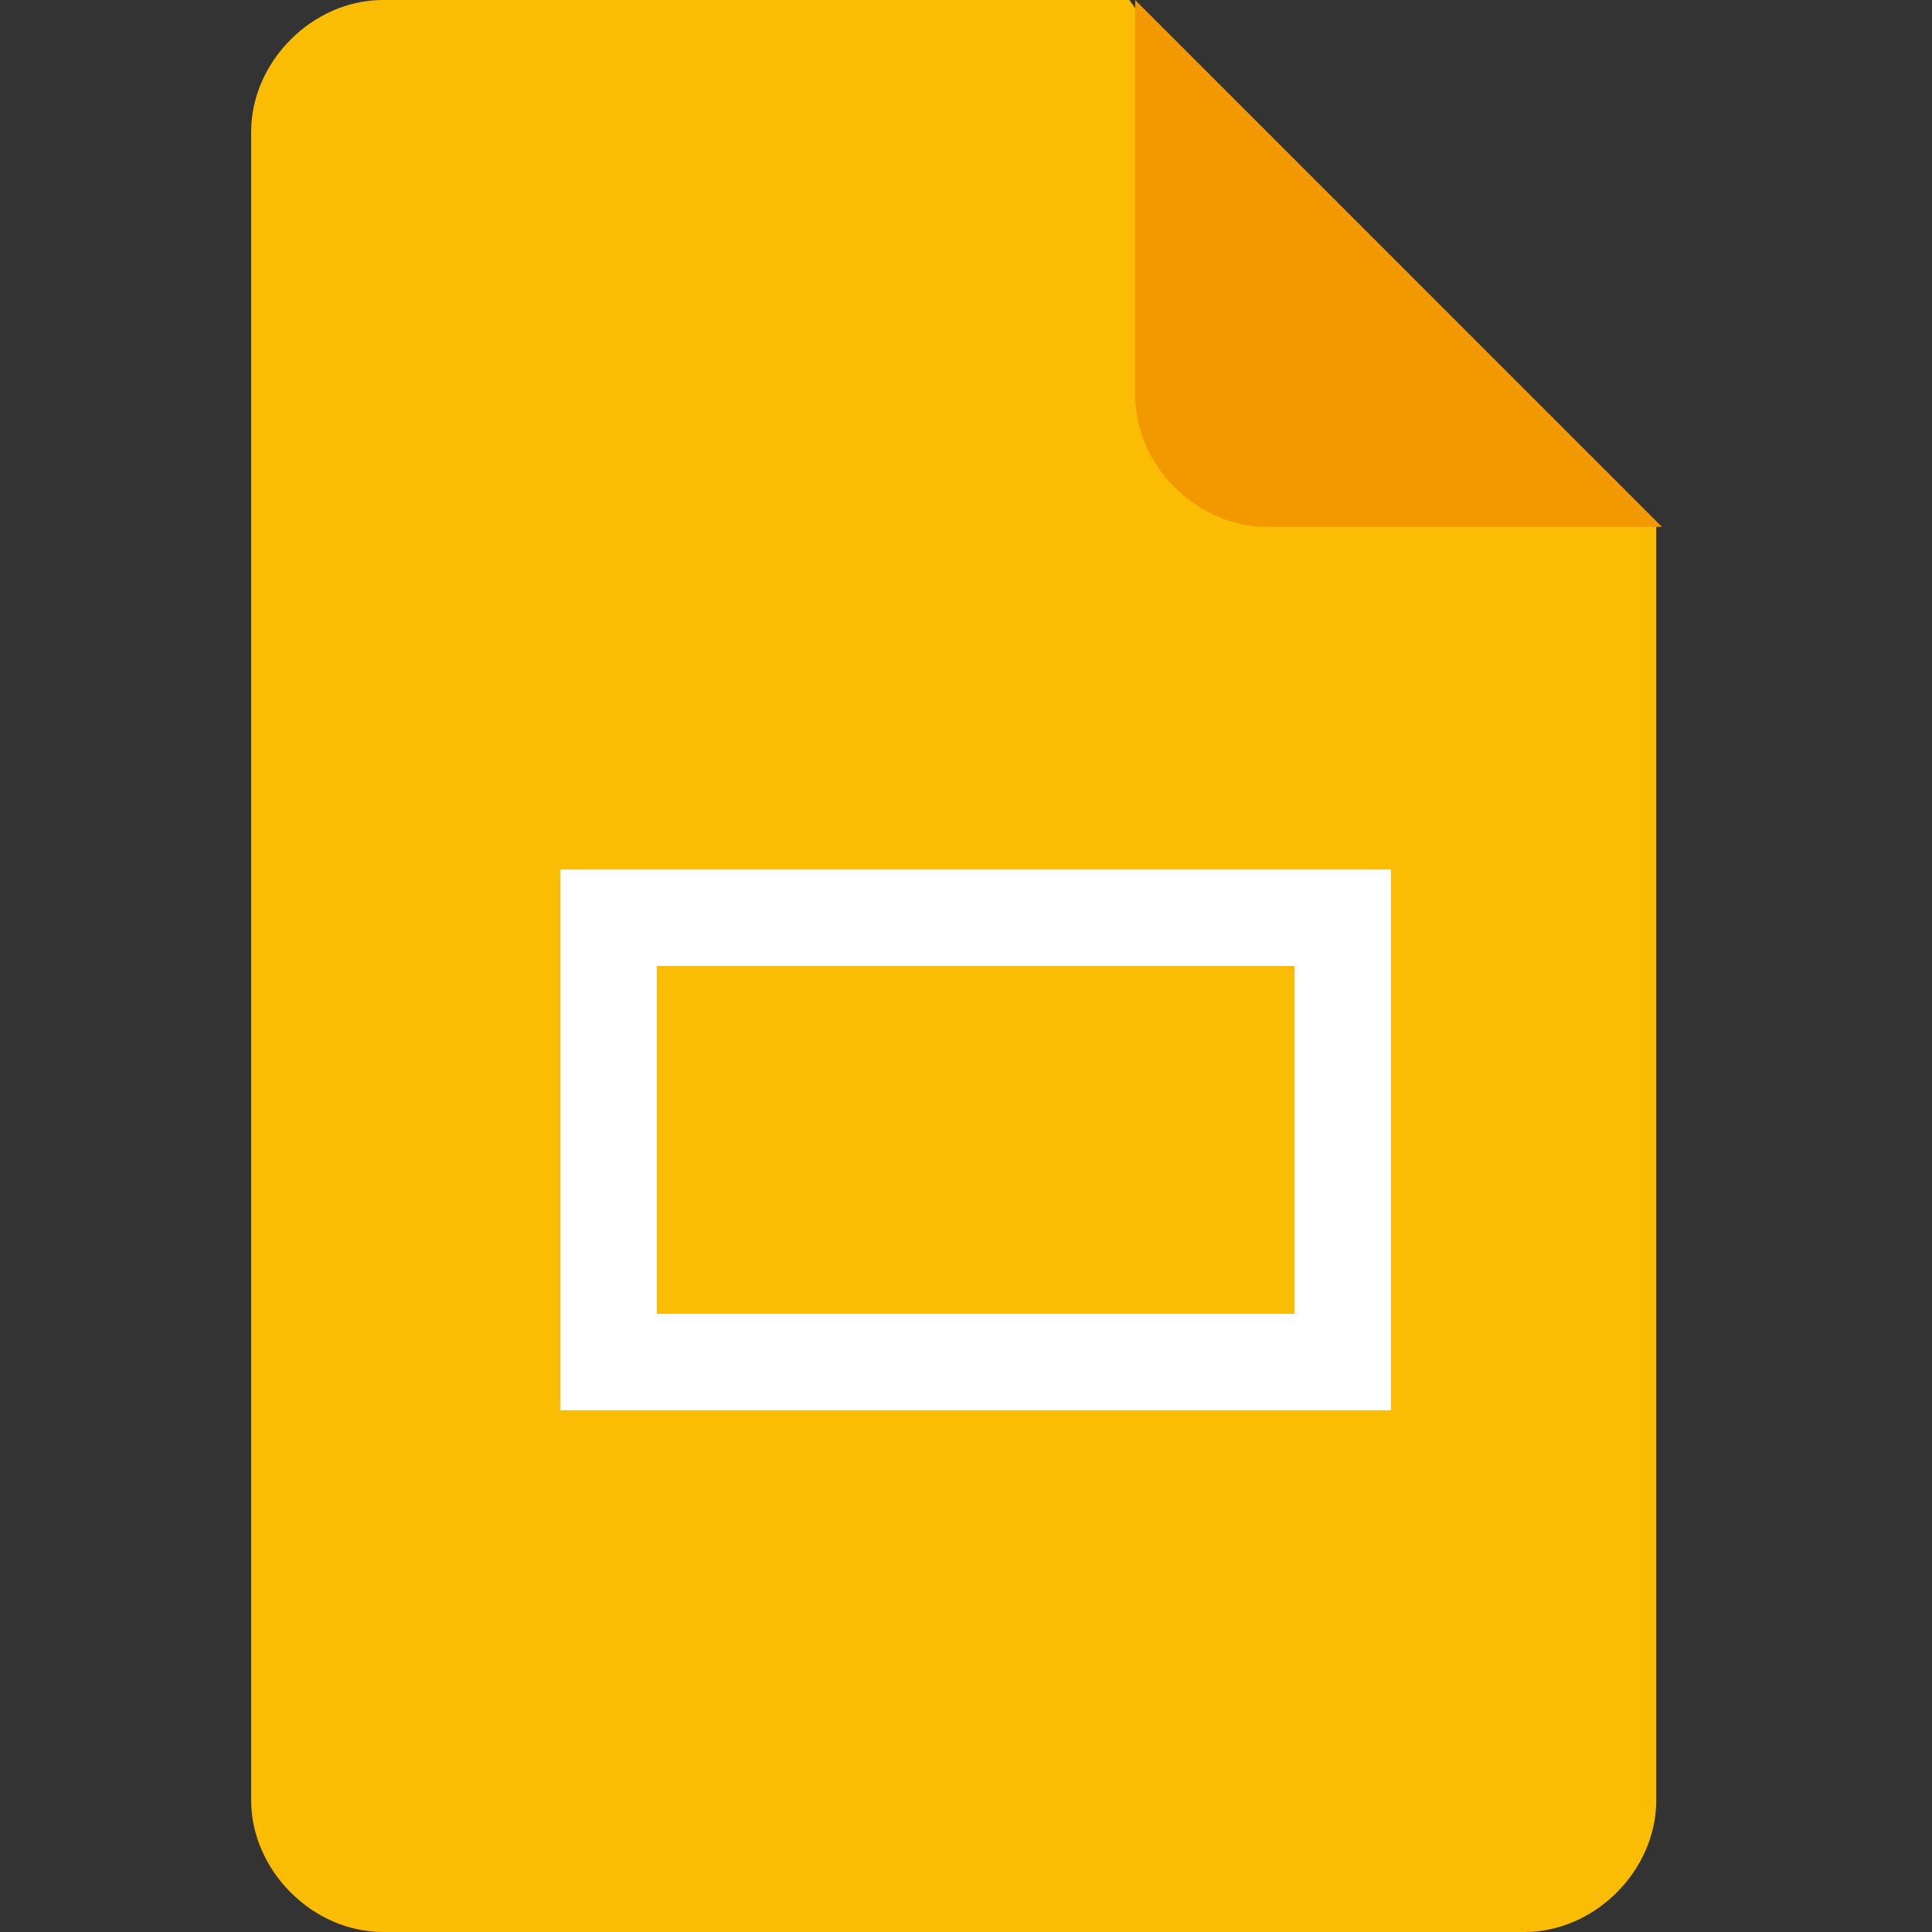
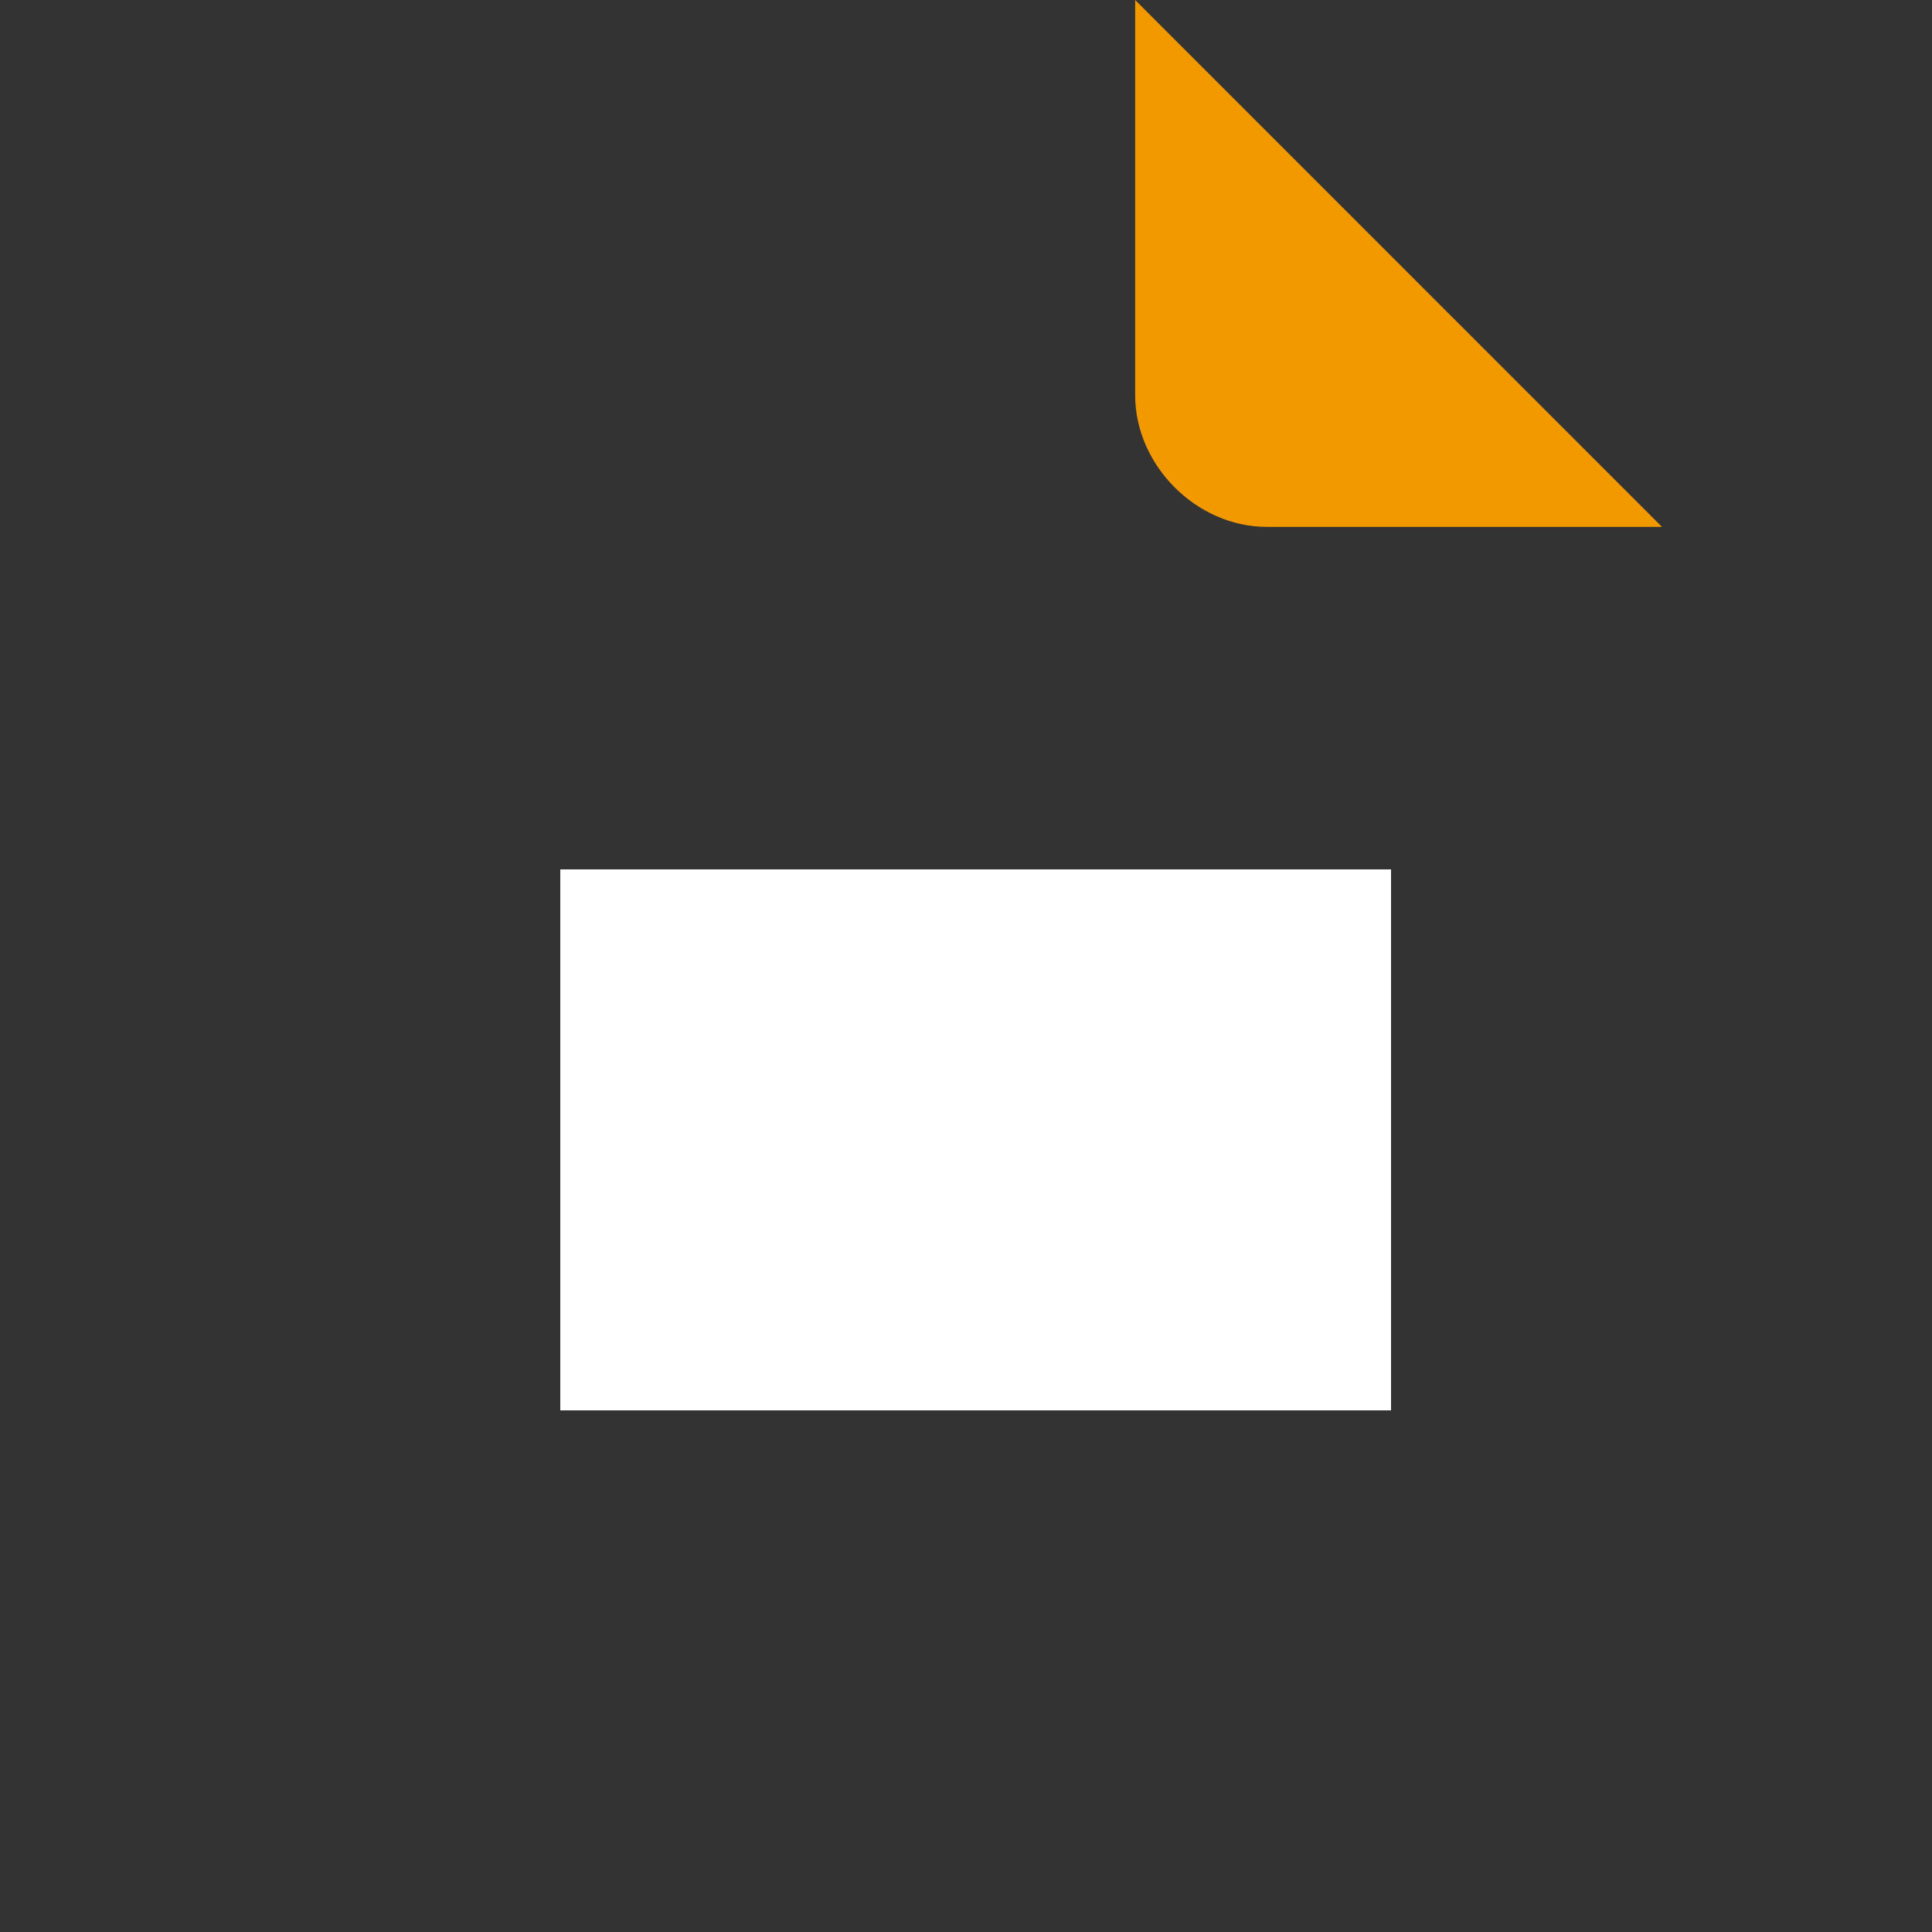
<svg xmlns="http://www.w3.org/2000/svg" width="32" height="32" viewBox="0 0 32 32" fill="none">
  <rect x="0" y="0" width="32" height="32" fill="#333333" stroke="none" />
-   <path d="M18.706 0H6.341C5.179 0 4.16 1.018 4.16 2.182V29.818C4.16 30.981 5.178 32 6.342 32H25.251C26.415 32 27.433 30.982 27.433 29.818V8.727L22.343 5.09L18.706 0Z" fill="#FBBC04" />
  <path d="M18.802 0V6.546C18.802 7.709 19.819 8.727 20.983 8.727H27.528L18.802 0Z" fill="#F29900" />
-   <path fill-rule="evenodd" clip-rule="evenodd" d="M23.04 14.4H9.28V23.36H23.04V14.4ZM21.44 16H10.88V21.76H21.44V16Z" fill="white" />
+   <path fill-rule="evenodd" clip-rule="evenodd" d="M23.04 14.4H9.28V23.36H23.04V14.4ZM21.44 16H10.88V21.76V16Z" fill="white" />
</svg>